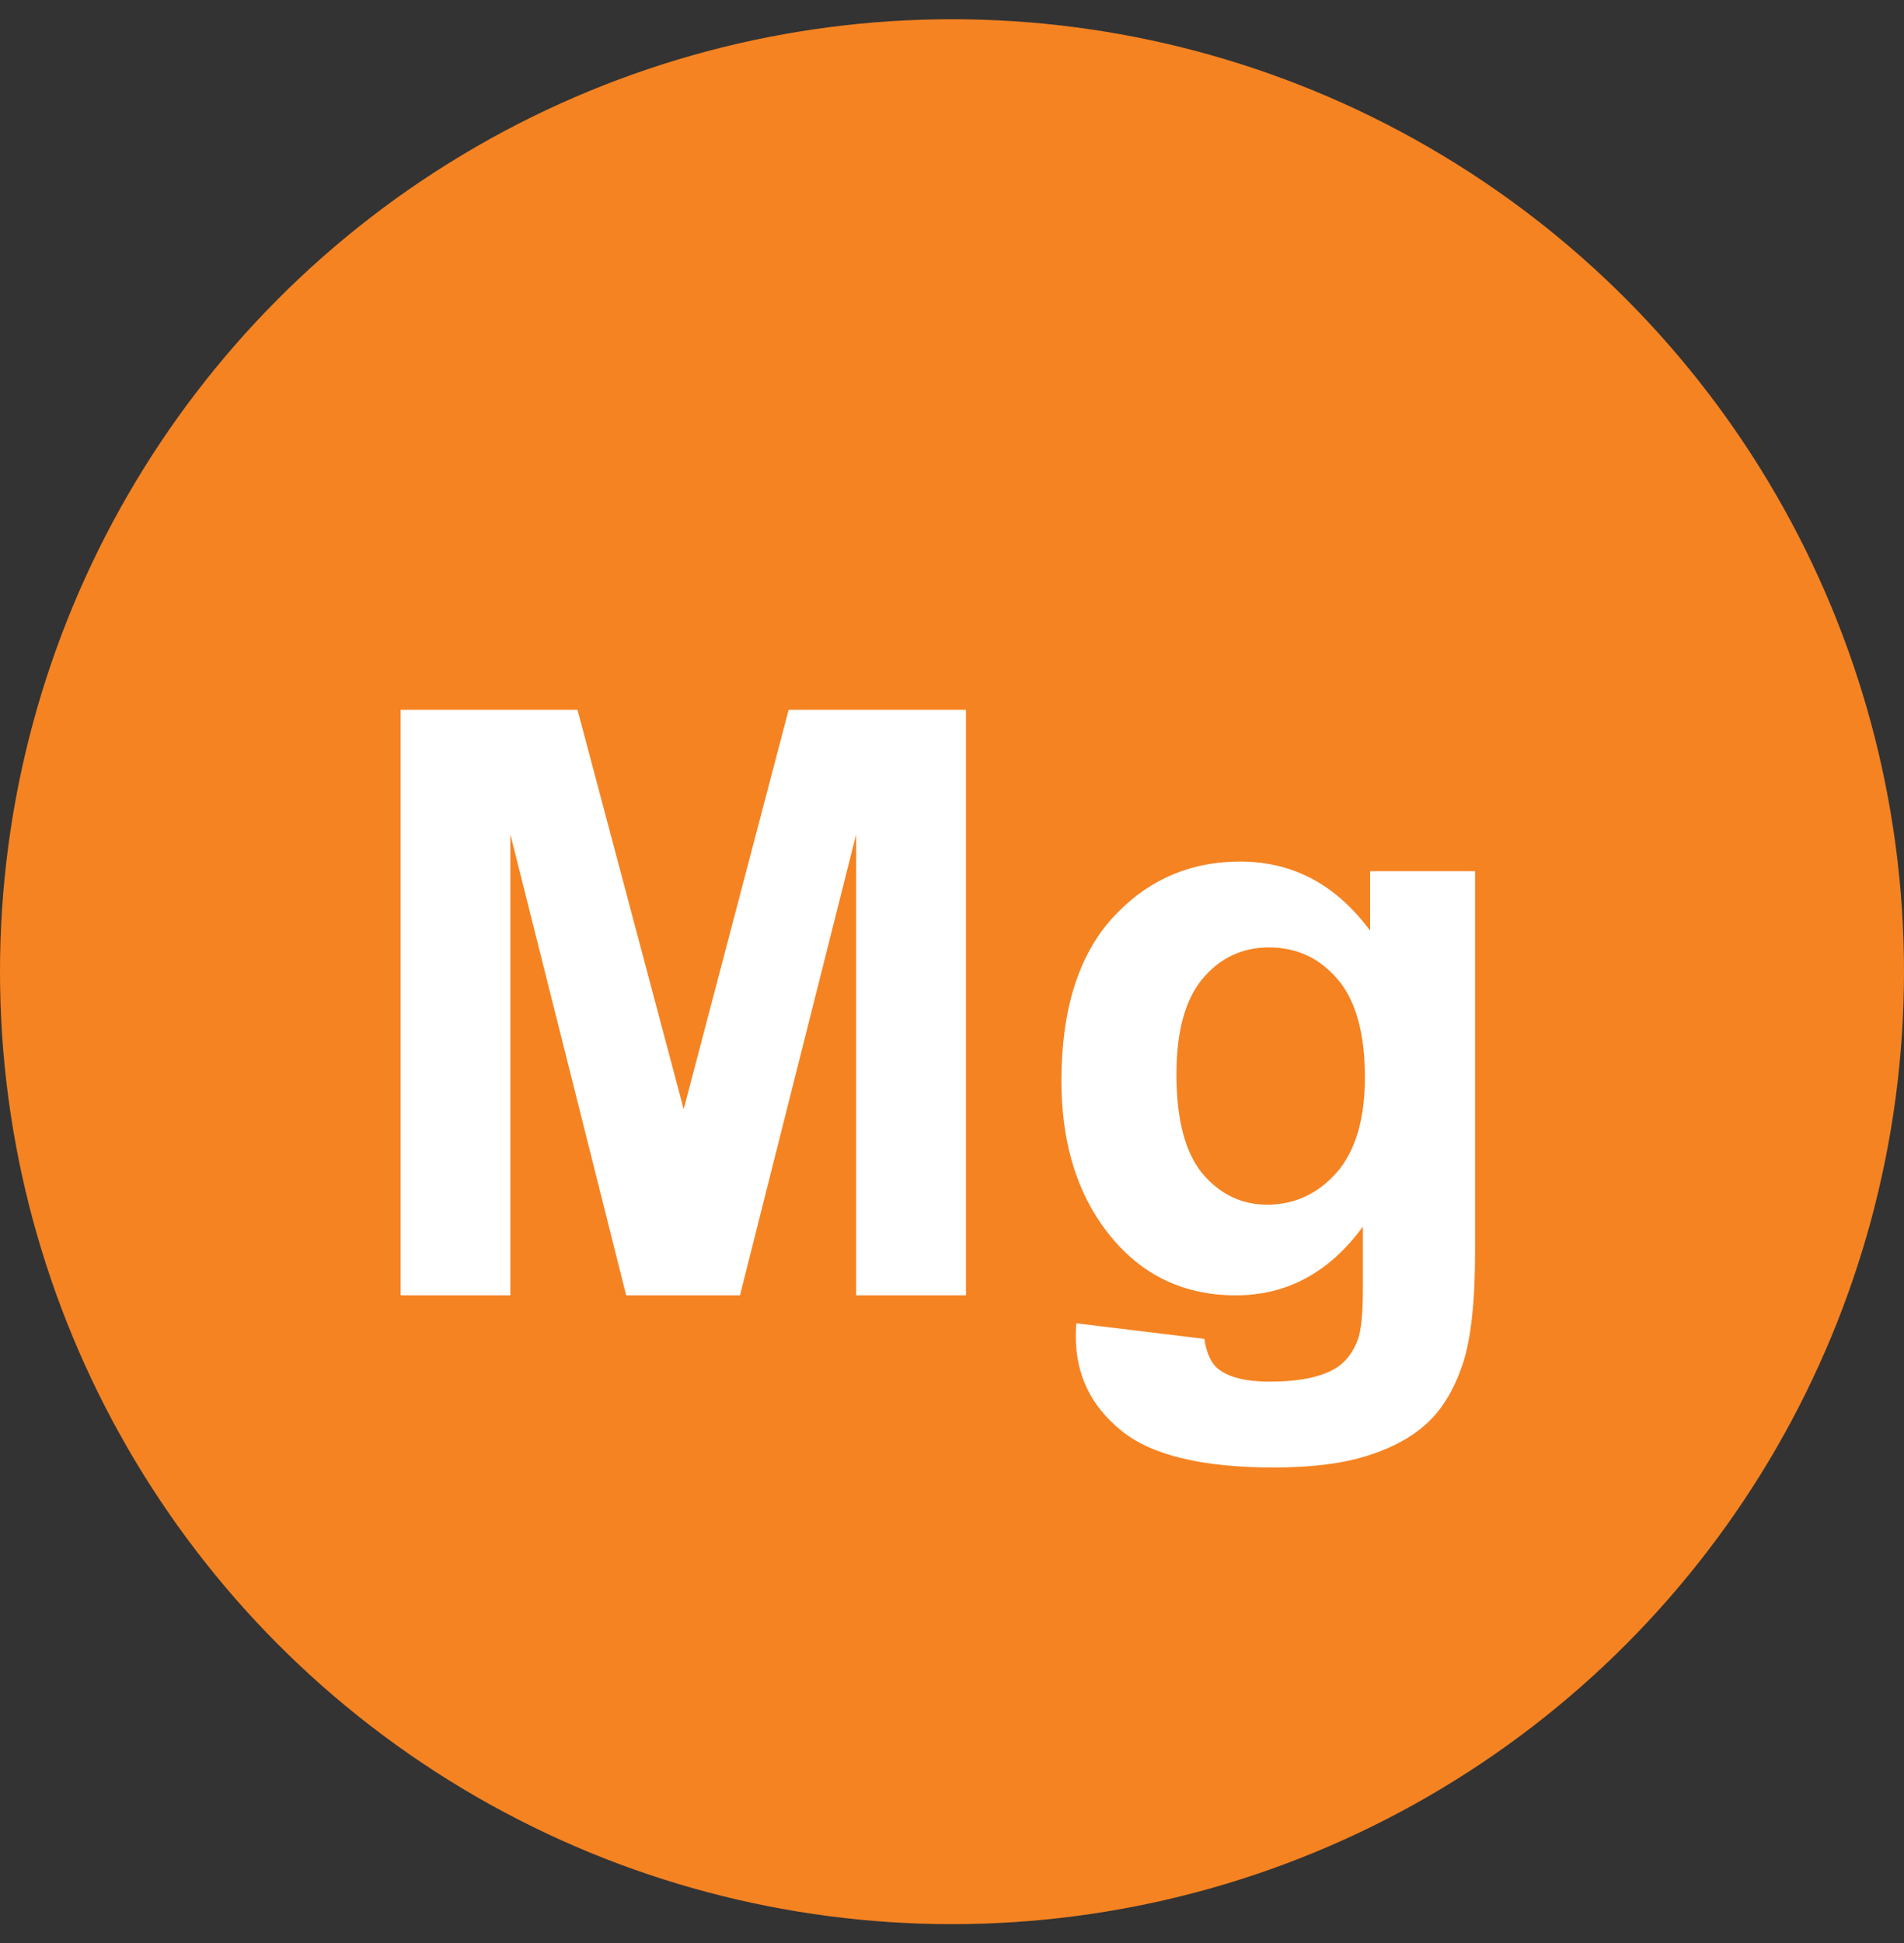
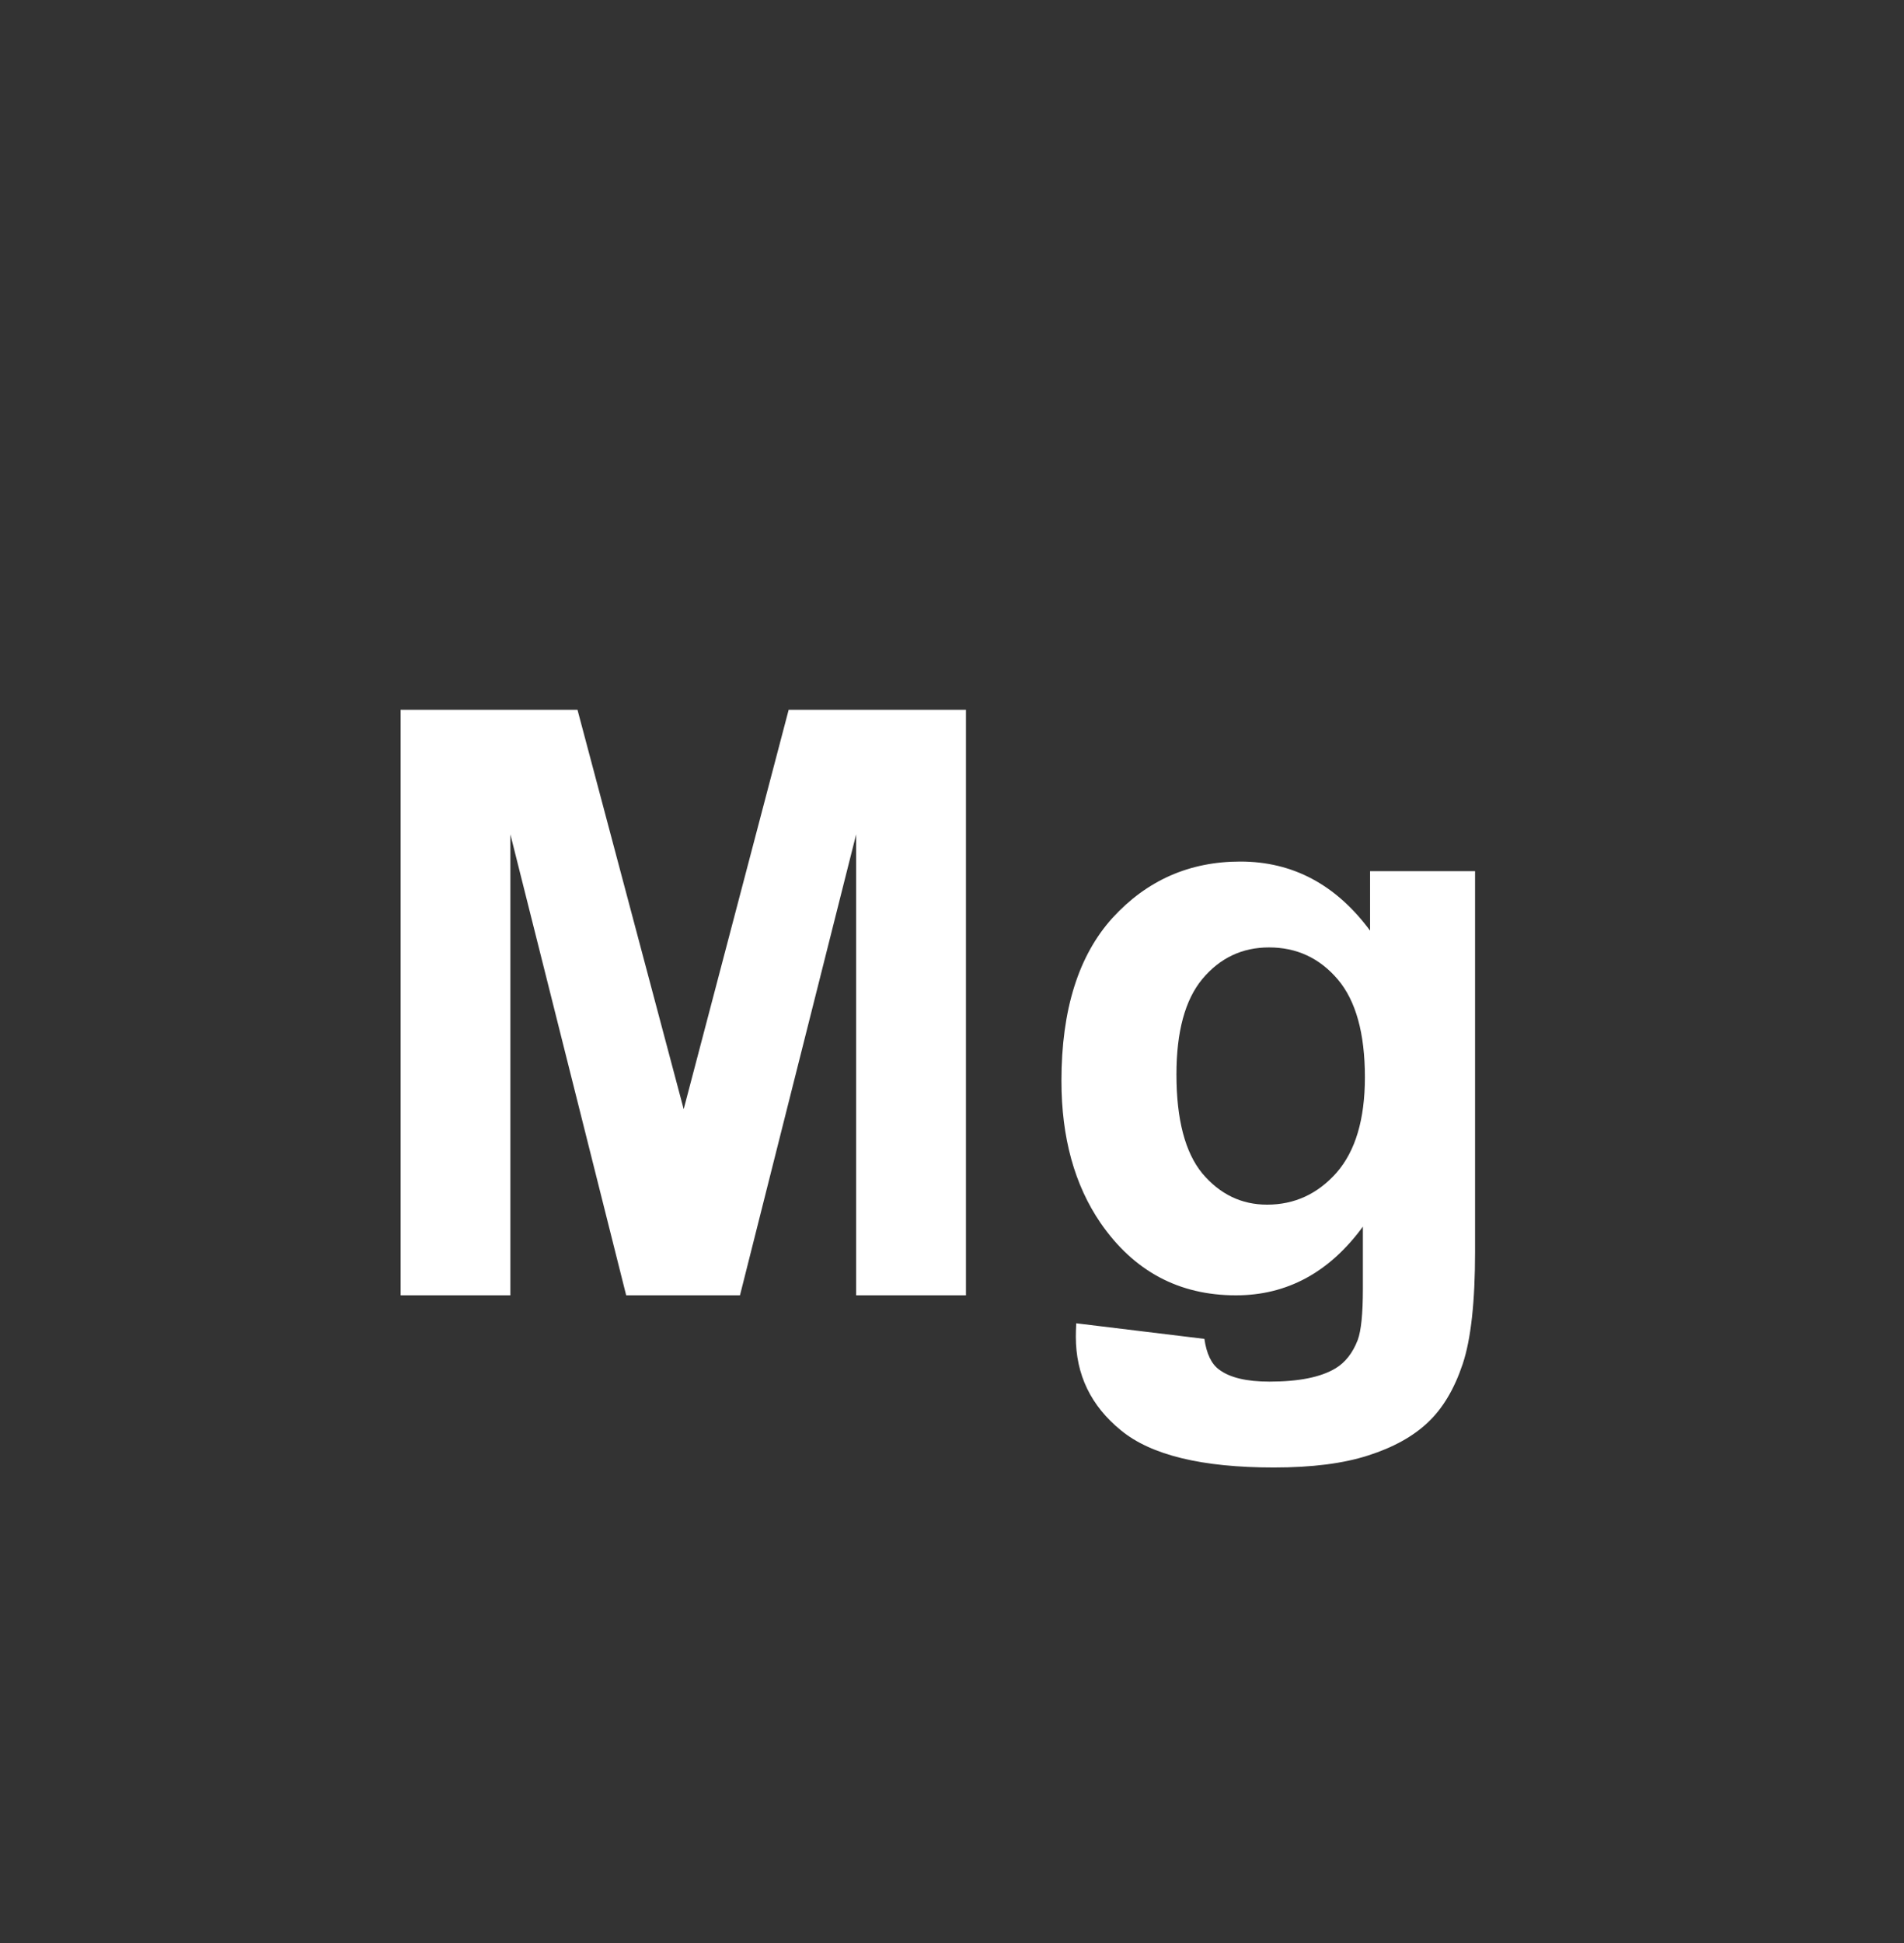
<svg xmlns="http://www.w3.org/2000/svg" width="50" height="51" viewBox="0 0 50 51" fill="none">
  <rect x="0" y="0" width="50" height="51" fill="#333333" stroke="none" />
-   <circle cx="25" cy="25.505" r="25" fill="#F58322" />
  <path d="M10.52 34V18.63H15.165L17.954 29.114L20.711 18.63H25.366V34H22.483V21.901L19.432 34H16.444L13.403 21.901V34H10.52ZM28.262 34.734L31.628 35.143C31.684 35.534 31.813 35.803 32.016 35.95C32.295 36.16 32.736 36.265 33.337 36.265C34.106 36.265 34.682 36.149 35.067 35.919C35.325 35.765 35.521 35.517 35.654 35.174C35.745 34.93 35.79 34.479 35.79 33.822V32.197C34.909 33.399 33.798 34 32.456 34C30.96 34 29.776 33.367 28.902 32.102C28.217 31.103 27.874 29.859 27.874 28.37C27.874 26.504 28.322 25.078 29.216 24.092C30.118 23.107 31.236 22.614 32.571 22.614C33.948 22.614 35.084 23.219 35.979 24.428V22.866H38.736V32.857C38.736 34.171 38.628 35.153 38.411 35.803C38.194 36.453 37.891 36.964 37.499 37.334C37.108 37.705 36.583 37.995 35.926 38.204C35.276 38.414 34.452 38.519 33.452 38.519C31.565 38.519 30.226 38.194 29.437 37.544C28.647 36.901 28.252 36.083 28.252 35.09C28.252 34.992 28.255 34.874 28.262 34.734ZM30.894 28.202C30.894 29.383 31.121 30.25 31.575 30.802C32.037 31.348 32.603 31.62 33.274 31.62C33.994 31.62 34.602 31.34 35.098 30.781C35.594 30.215 35.843 29.38 35.843 28.276C35.843 27.122 35.605 26.266 35.13 25.707C34.654 25.148 34.053 24.868 33.326 24.868C32.62 24.868 32.037 25.144 31.575 25.696C31.121 26.242 30.894 27.077 30.894 28.202Z" fill="white" />
</svg>